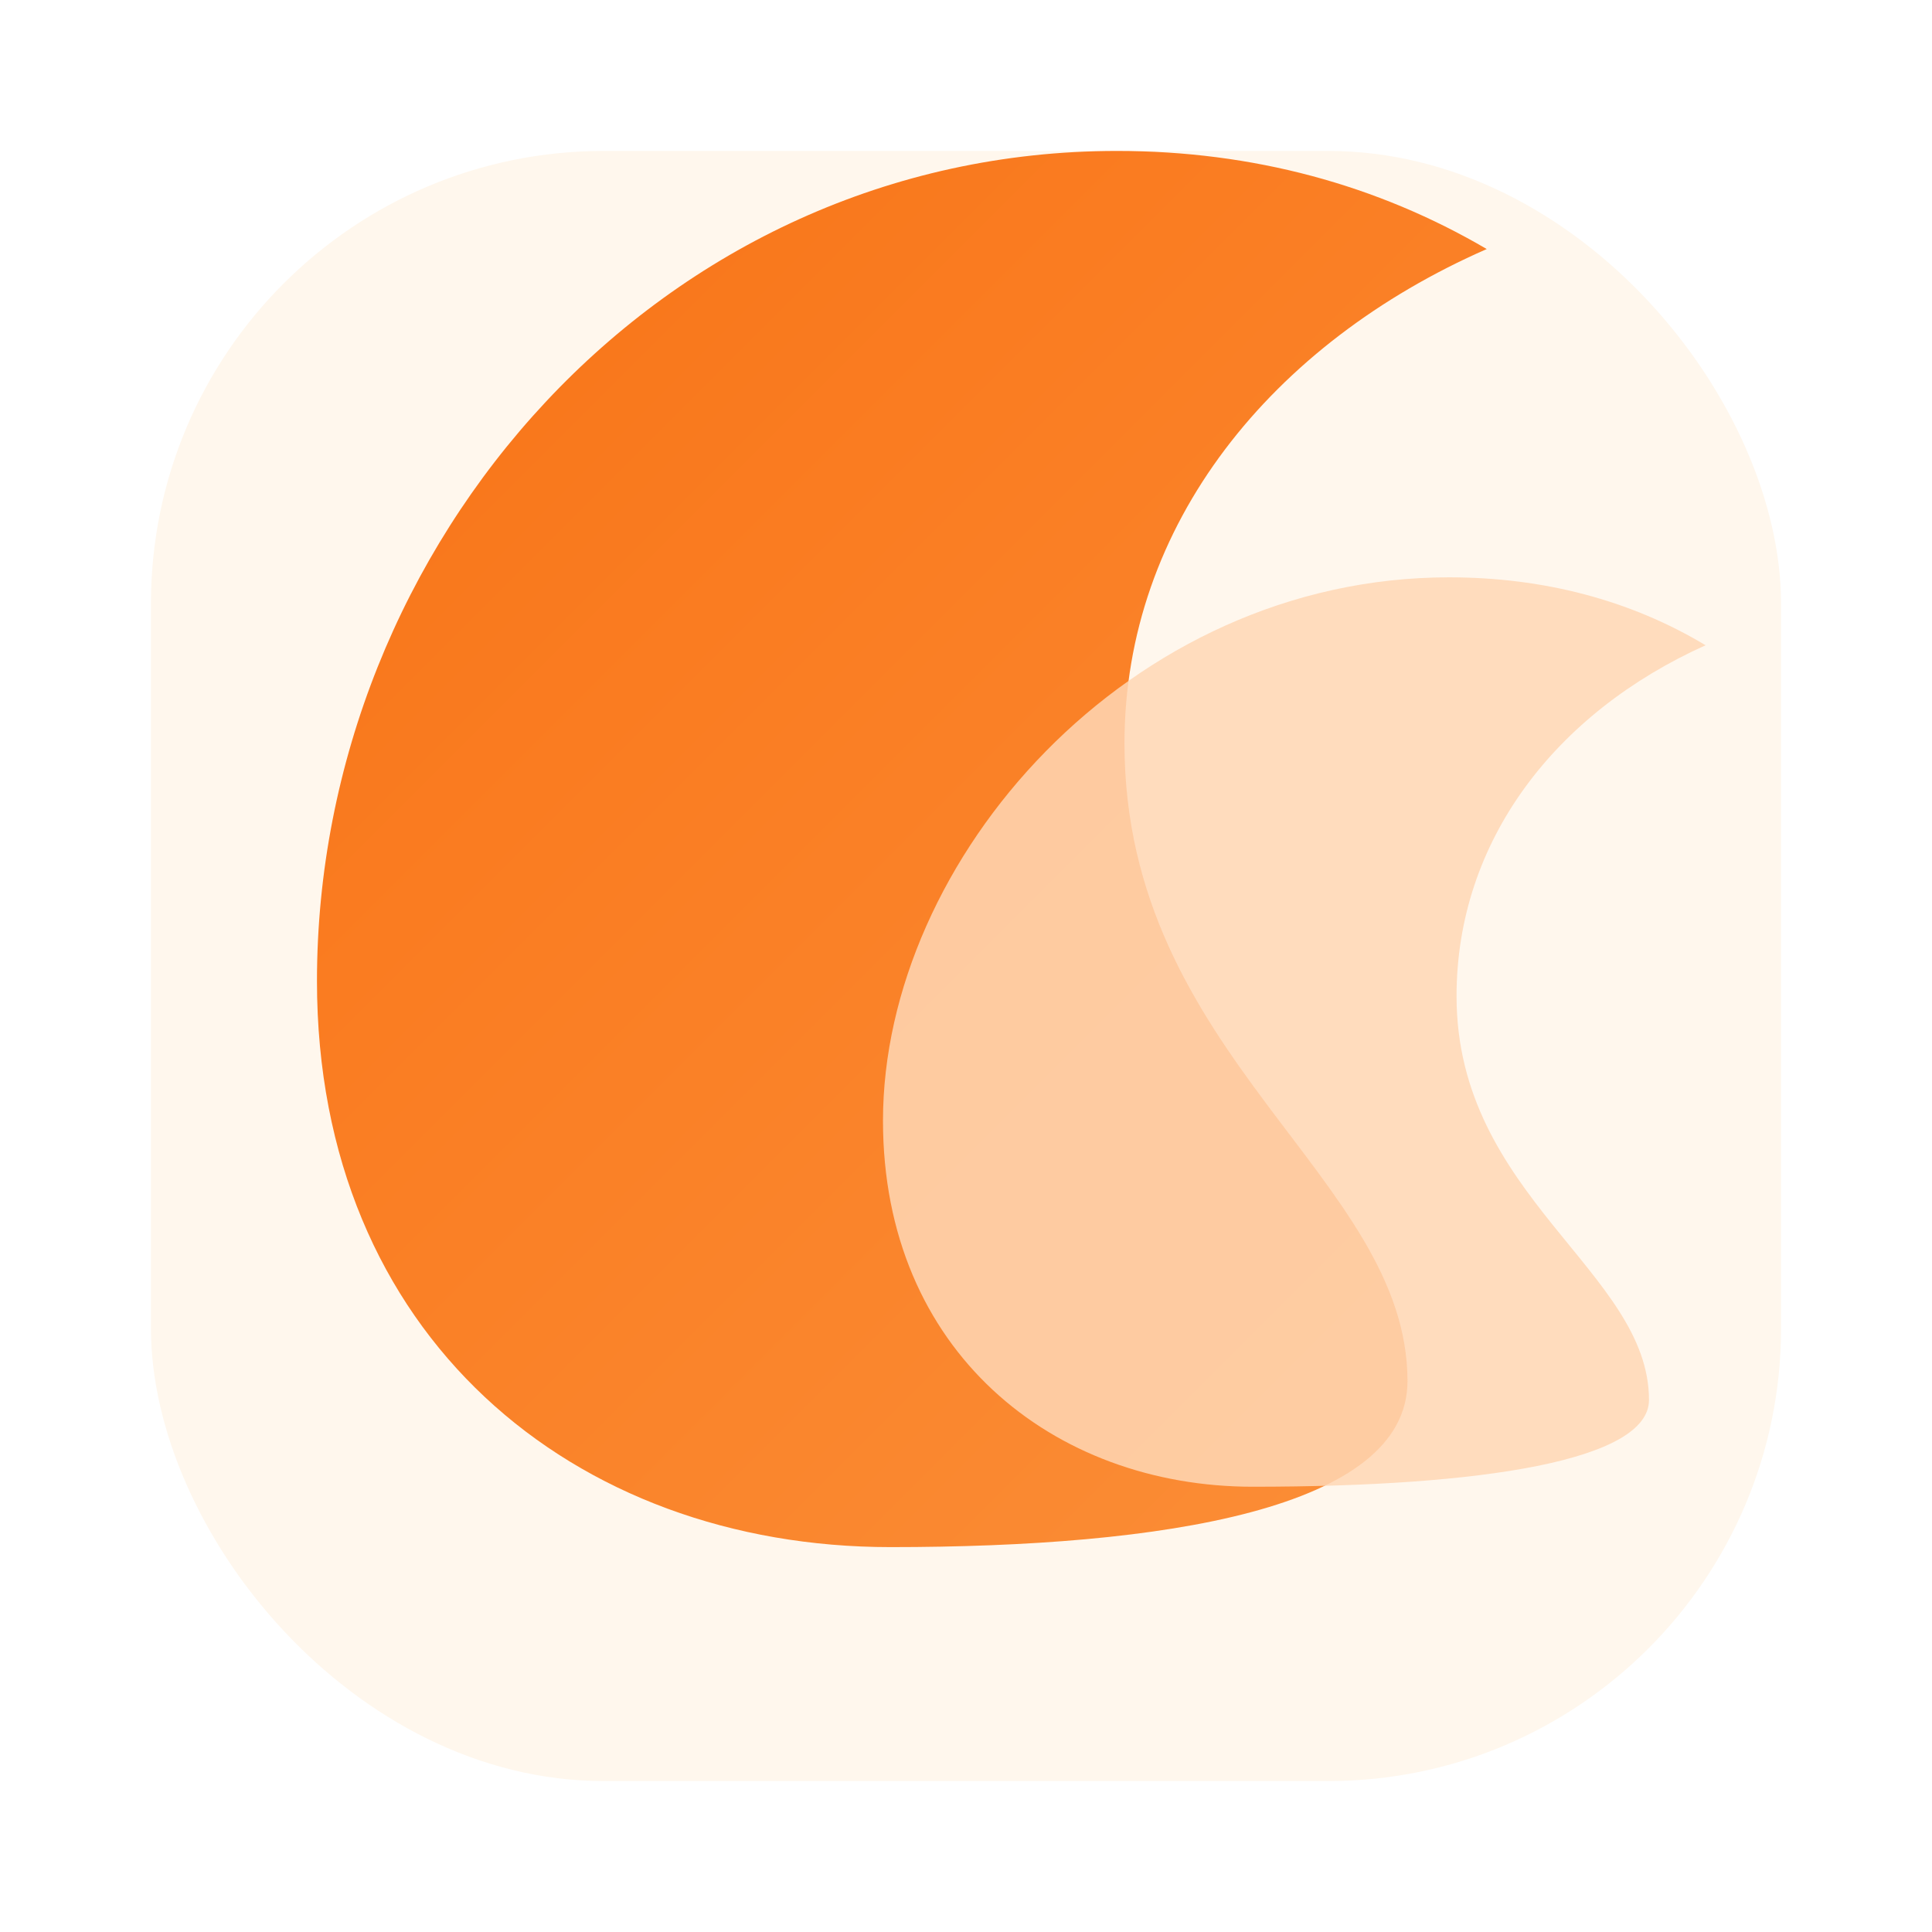
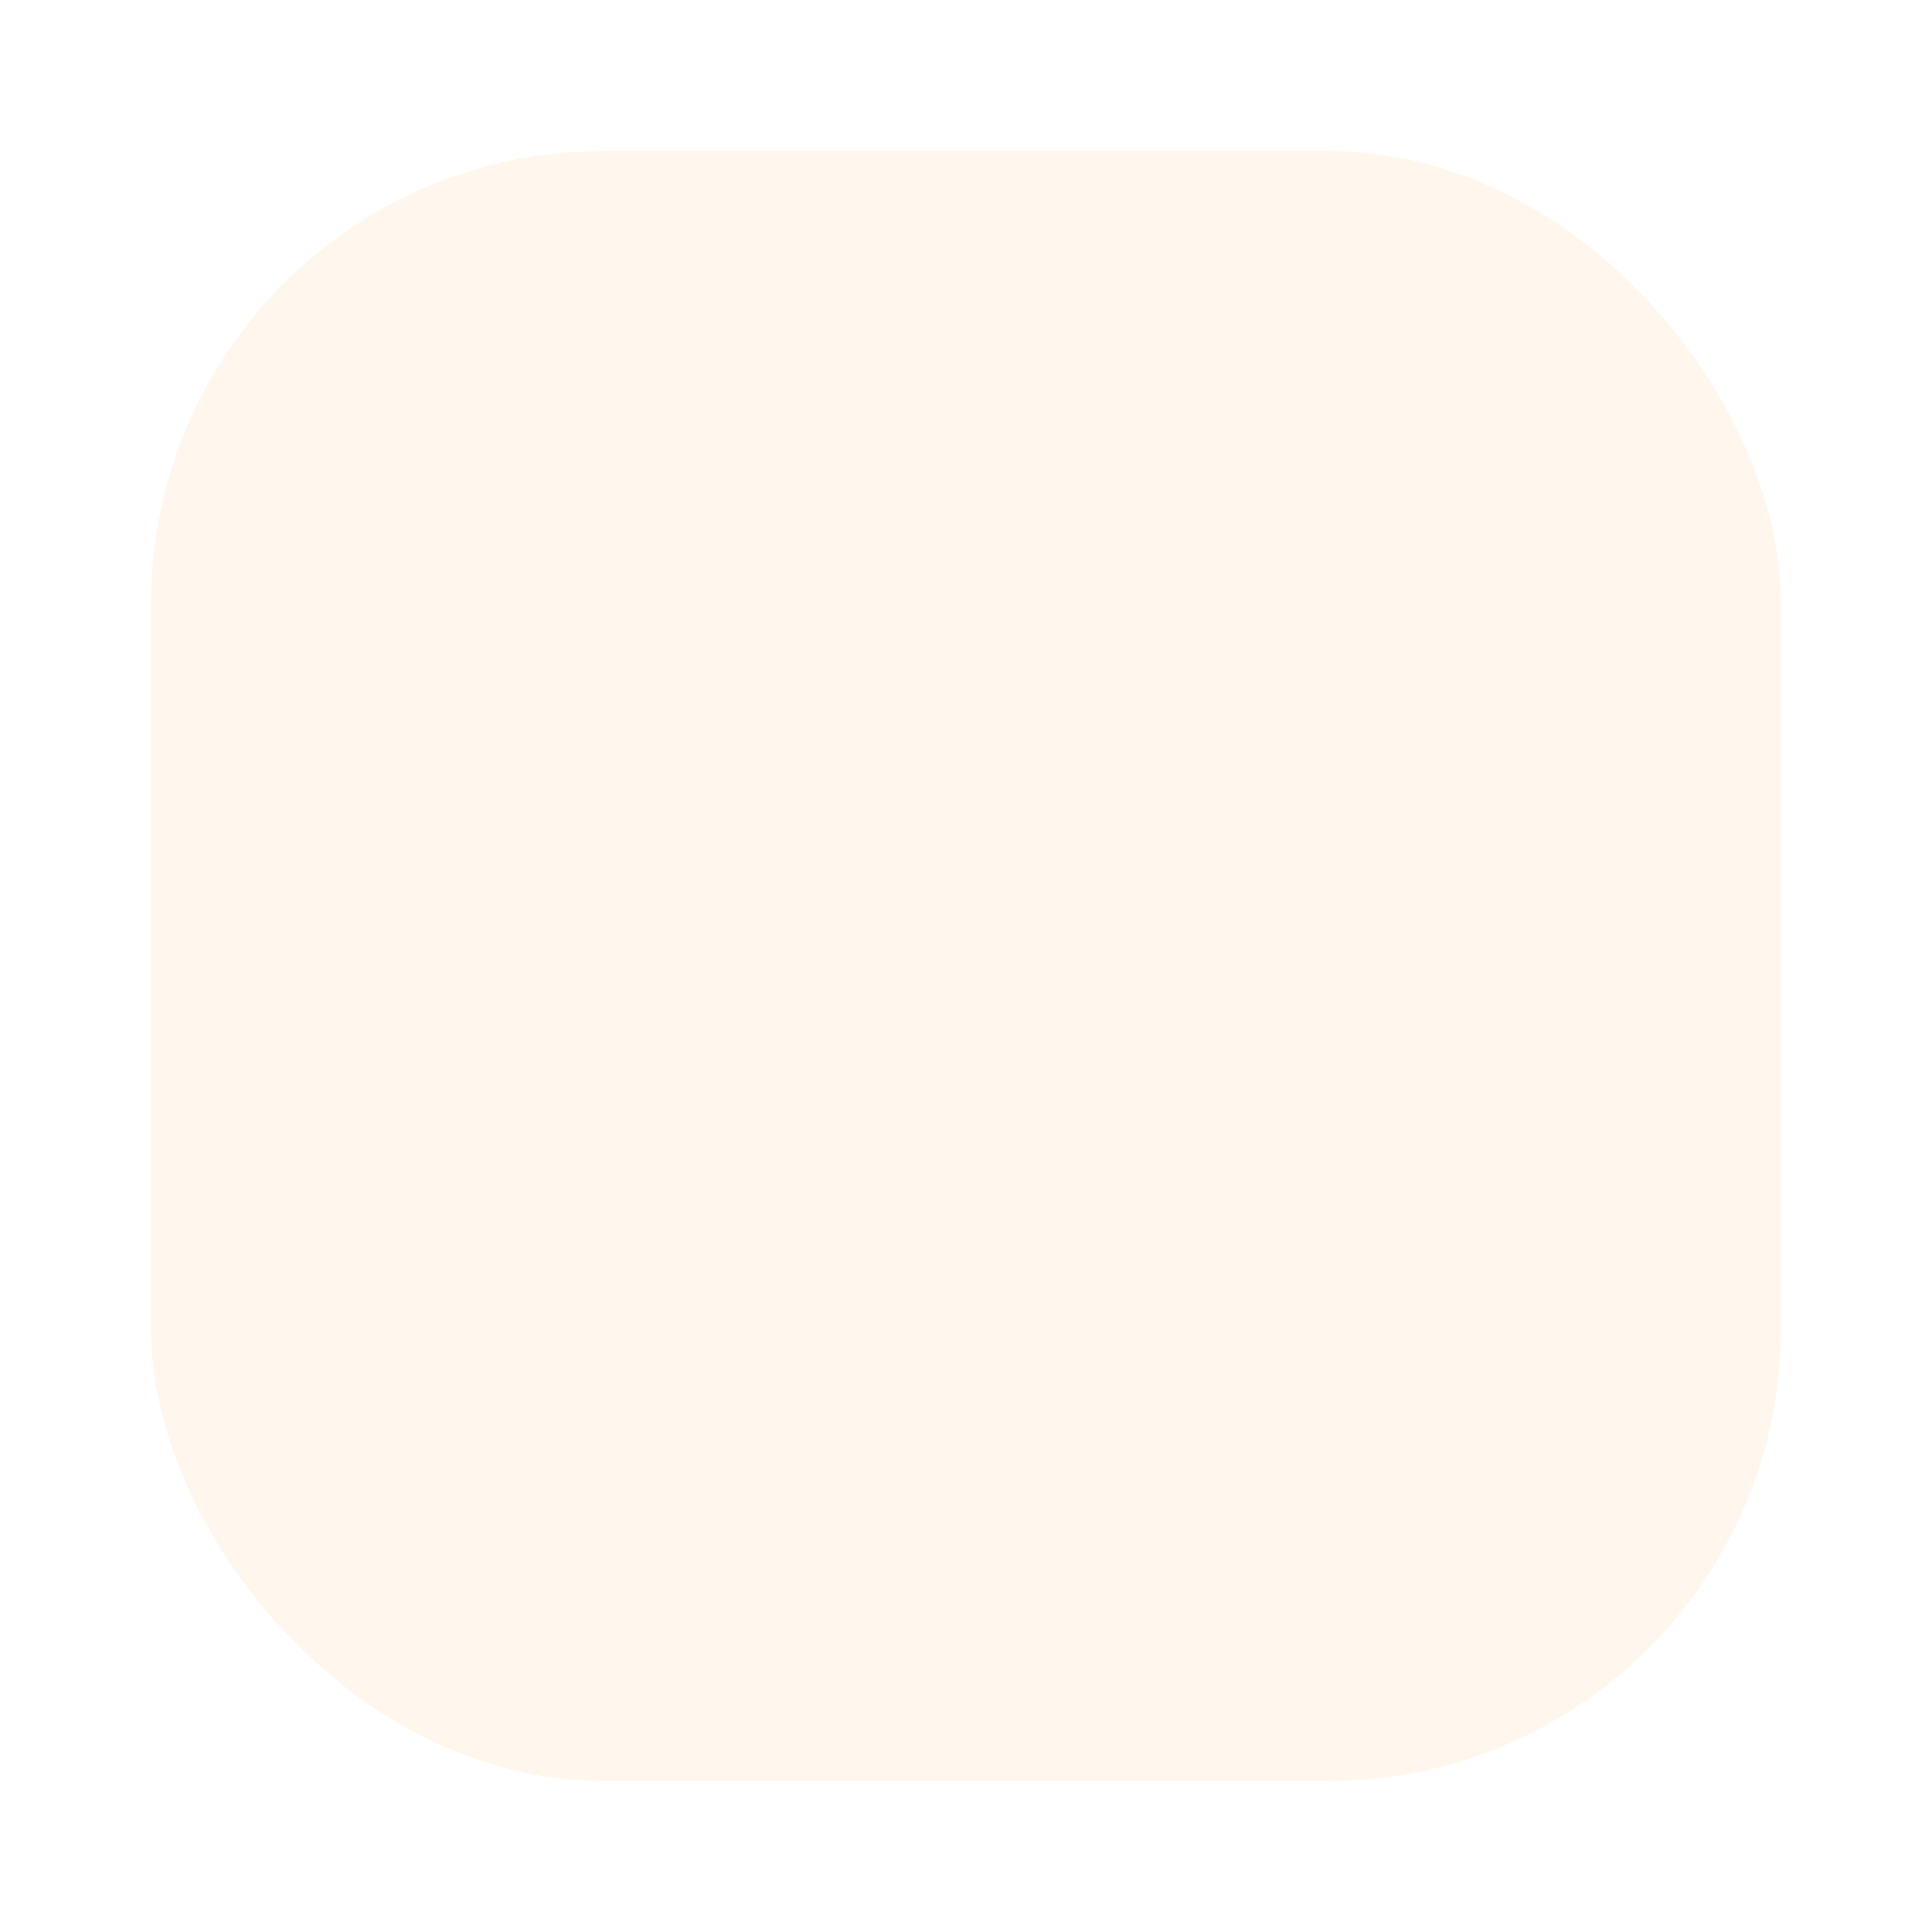
<svg xmlns="http://www.w3.org/2000/svg" viewBox="0 0 512 512" fill="none">
  <defs>
    <linearGradient id="g" x1="64" y1="64" x2="448" y2="448" gradientUnits="userSpaceOnUse">
      <stop stop-color="#F97316" />
      <stop offset="1" stop-color="#FB923C" />
    </linearGradient>
    <filter id="s" x="-40" y="-40" width="592" height="592" color-interpolation-filters="sRGB">
      <feGaussianBlur stdDeviation="12" result="b" />
      <feColorMatrix in="b" type="matrix" values="1 0 0 0 0                 0 0.6 0 0 0                 0 0 0.2 0 0                 0 0 0 0.8 0" result="c" />
      <feMerge>
        <feMergeNode in="c" />
        <feMergeNode in="SourceGraphic" />
      </feMerge>
    </filter>
  </defs>
  <rect x="40" y="40" width="432" height="432" rx="120" fill="#FFF7ED" />
  <g filter="url(#s)">
-     <path d="M236 410c-84 0-152-56-152-150C84 144 175 40 296 40c36 0 69 9 98 26-57 25-96 73-96 131 0 83 75 115 75 169 0 34-65 44-137 44Z" fill="url(#g)" />
-     <path d="M332 394c-53 0-98-36-98-97 0-69 65-144 150-144 25 0 48 6 68 18-40 18-66 52-66 93 0 53 51 73 51 107 0 16-44 23-105 23Z" fill="#FFD7B5" opacity="0.85" />
-   </g>
+     </g>
</svg>